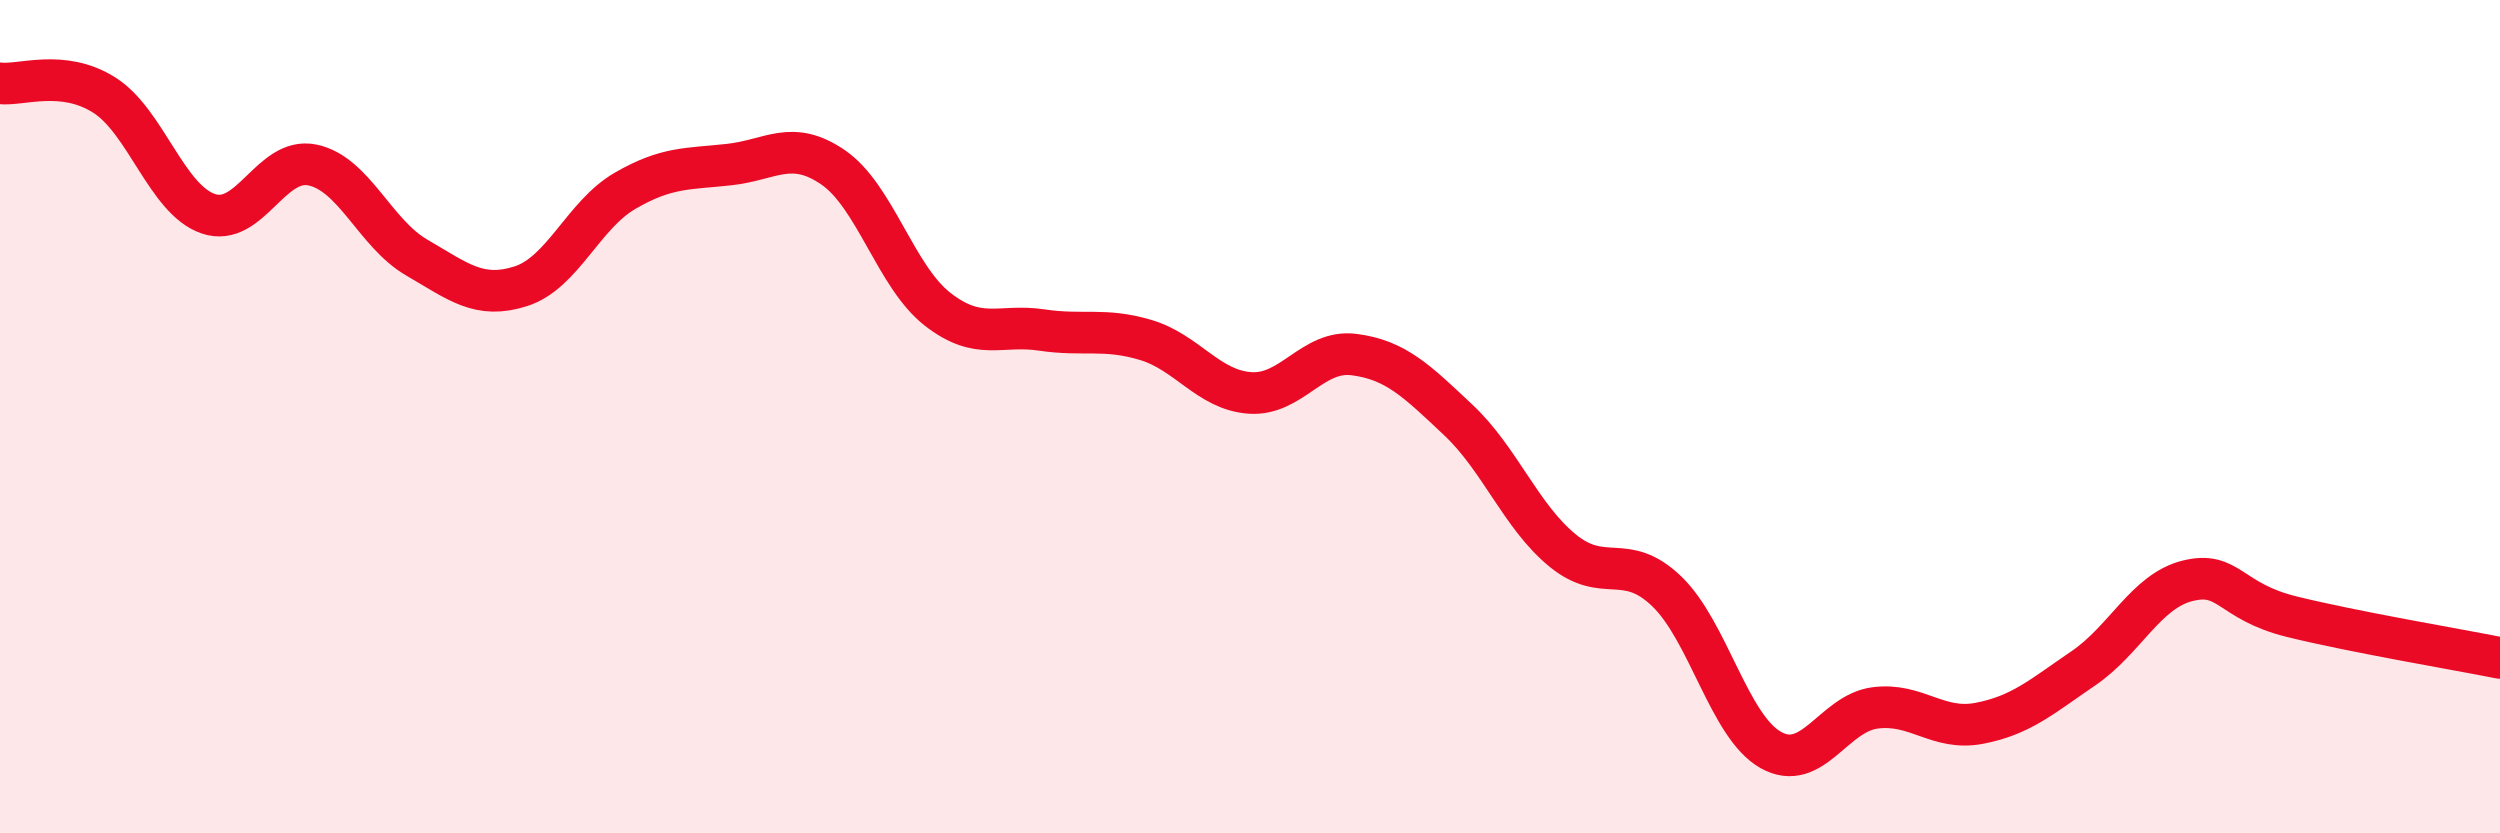
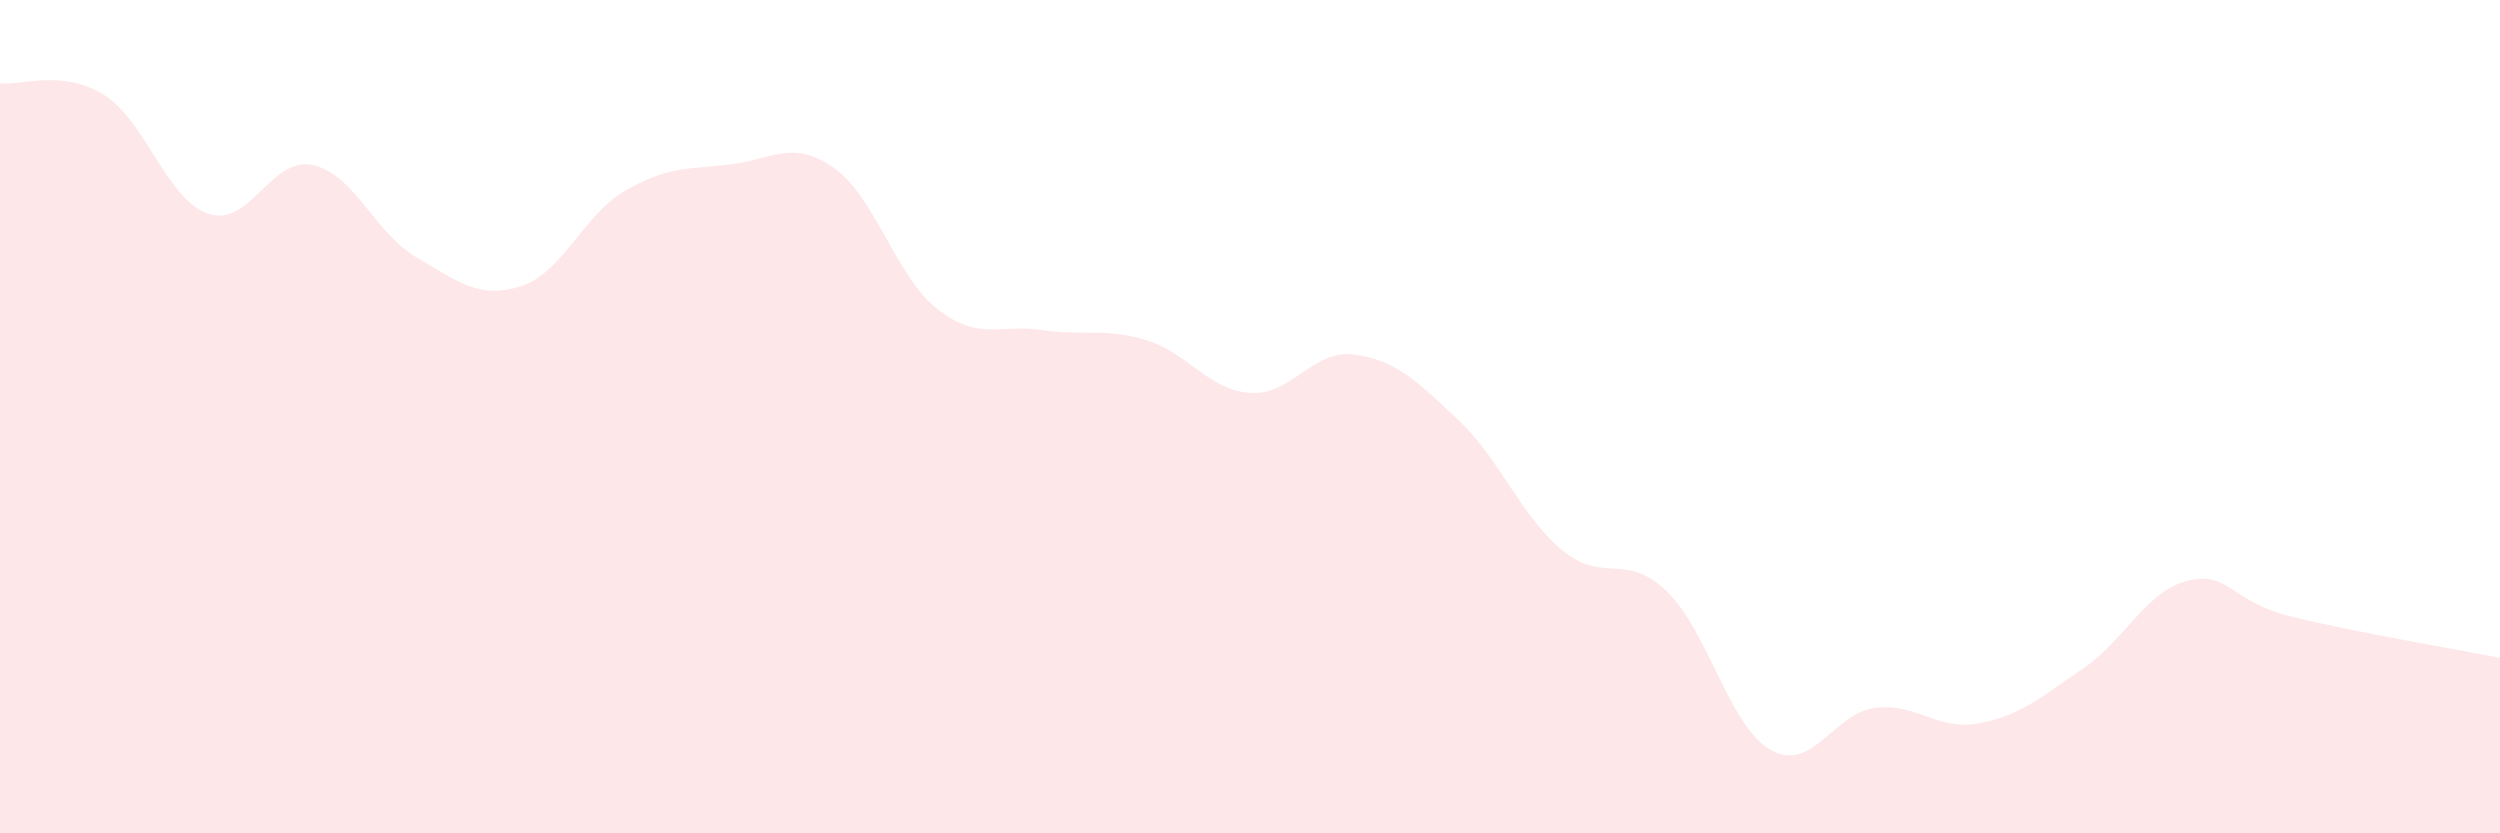
<svg xmlns="http://www.w3.org/2000/svg" width="60" height="20" viewBox="0 0 60 20">
  <path d="M 0,2 C 0.5,2.06 1.5,1.65 2.5,2.28 C 3.5,2.91 4,4.79 5,5.13 C 6,5.47 6.5,3.75 7.5,3.96 C 8.5,4.17 9,5.6 10,6.18 C 11,6.76 11.5,7.19 12.5,6.87 C 13.5,6.55 14,5.16 15,4.58 C 16,4 16.5,4.06 17.5,3.95 C 18.5,3.84 19,3.33 20,4.02 C 21,4.71 21.5,6.64 22.5,7.42 C 23.5,8.2 24,7.77 25,7.92 C 26,8.07 26.5,7.86 27.5,8.16 C 28.5,8.46 29,9.36 30,9.43 C 31,9.5 31.5,8.38 32.5,8.51 C 33.5,8.64 34,9.14 35,10.08 C 36,11.02 36.5,12.39 37.5,13.21 C 38.5,14.03 39,13.23 40,14.19 C 41,15.15 41.5,17.44 42.5,18 C 43.5,18.56 44,17.12 45,16.99 C 46,16.86 46.5,17.55 47.5,17.36 C 48.5,17.17 49,16.72 50,16.04 C 51,15.36 51.5,14.19 52.5,13.94 C 53.5,13.69 53.5,14.43 55,14.8 C 56.5,15.17 59,15.59 60,15.79L60 20L0 20Z" fill="#EB0A25" opacity="0.1" stroke-linecap="round" stroke-linejoin="round" />
-   <path d="M 0,2 C 0.5,2.06 1.5,1.65 2.5,2.28 C 3.5,2.91 4,4.79 5,5.13 C 6,5.47 6.5,3.75 7.5,3.96 C 8.5,4.17 9,5.6 10,6.18 C 11,6.76 11.5,7.19 12.5,6.87 C 13.5,6.55 14,5.16 15,4.58 C 16,4 16.5,4.06 17.5,3.95 C 18.5,3.84 19,3.33 20,4.02 C 21,4.71 21.5,6.64 22.5,7.42 C 23.5,8.2 24,7.77 25,7.92 C 26,8.07 26.5,7.86 27.5,8.16 C 28.5,8.46 29,9.36 30,9.43 C 31,9.5 31.5,8.38 32.5,8.51 C 33.5,8.64 34,9.14 35,10.08 C 36,11.02 36.5,12.39 37.5,13.21 C 38.5,14.03 39,13.23 40,14.19 C 41,15.15 41.5,17.44 42.5,18 C 43.5,18.56 44,17.12 45,16.99 C 46,16.86 46.5,17.55 47.5,17.36 C 48.5,17.17 49,16.72 50,16.04 C 51,15.36 51.5,14.19 52.5,13.94 C 53.5,13.69 53.5,14.43 55,14.8 C 56.5,15.17 59,15.59 60,15.79" stroke="#EB0A25" stroke-width="1" fill="none" stroke-linecap="round" stroke-linejoin="round" />
</svg>